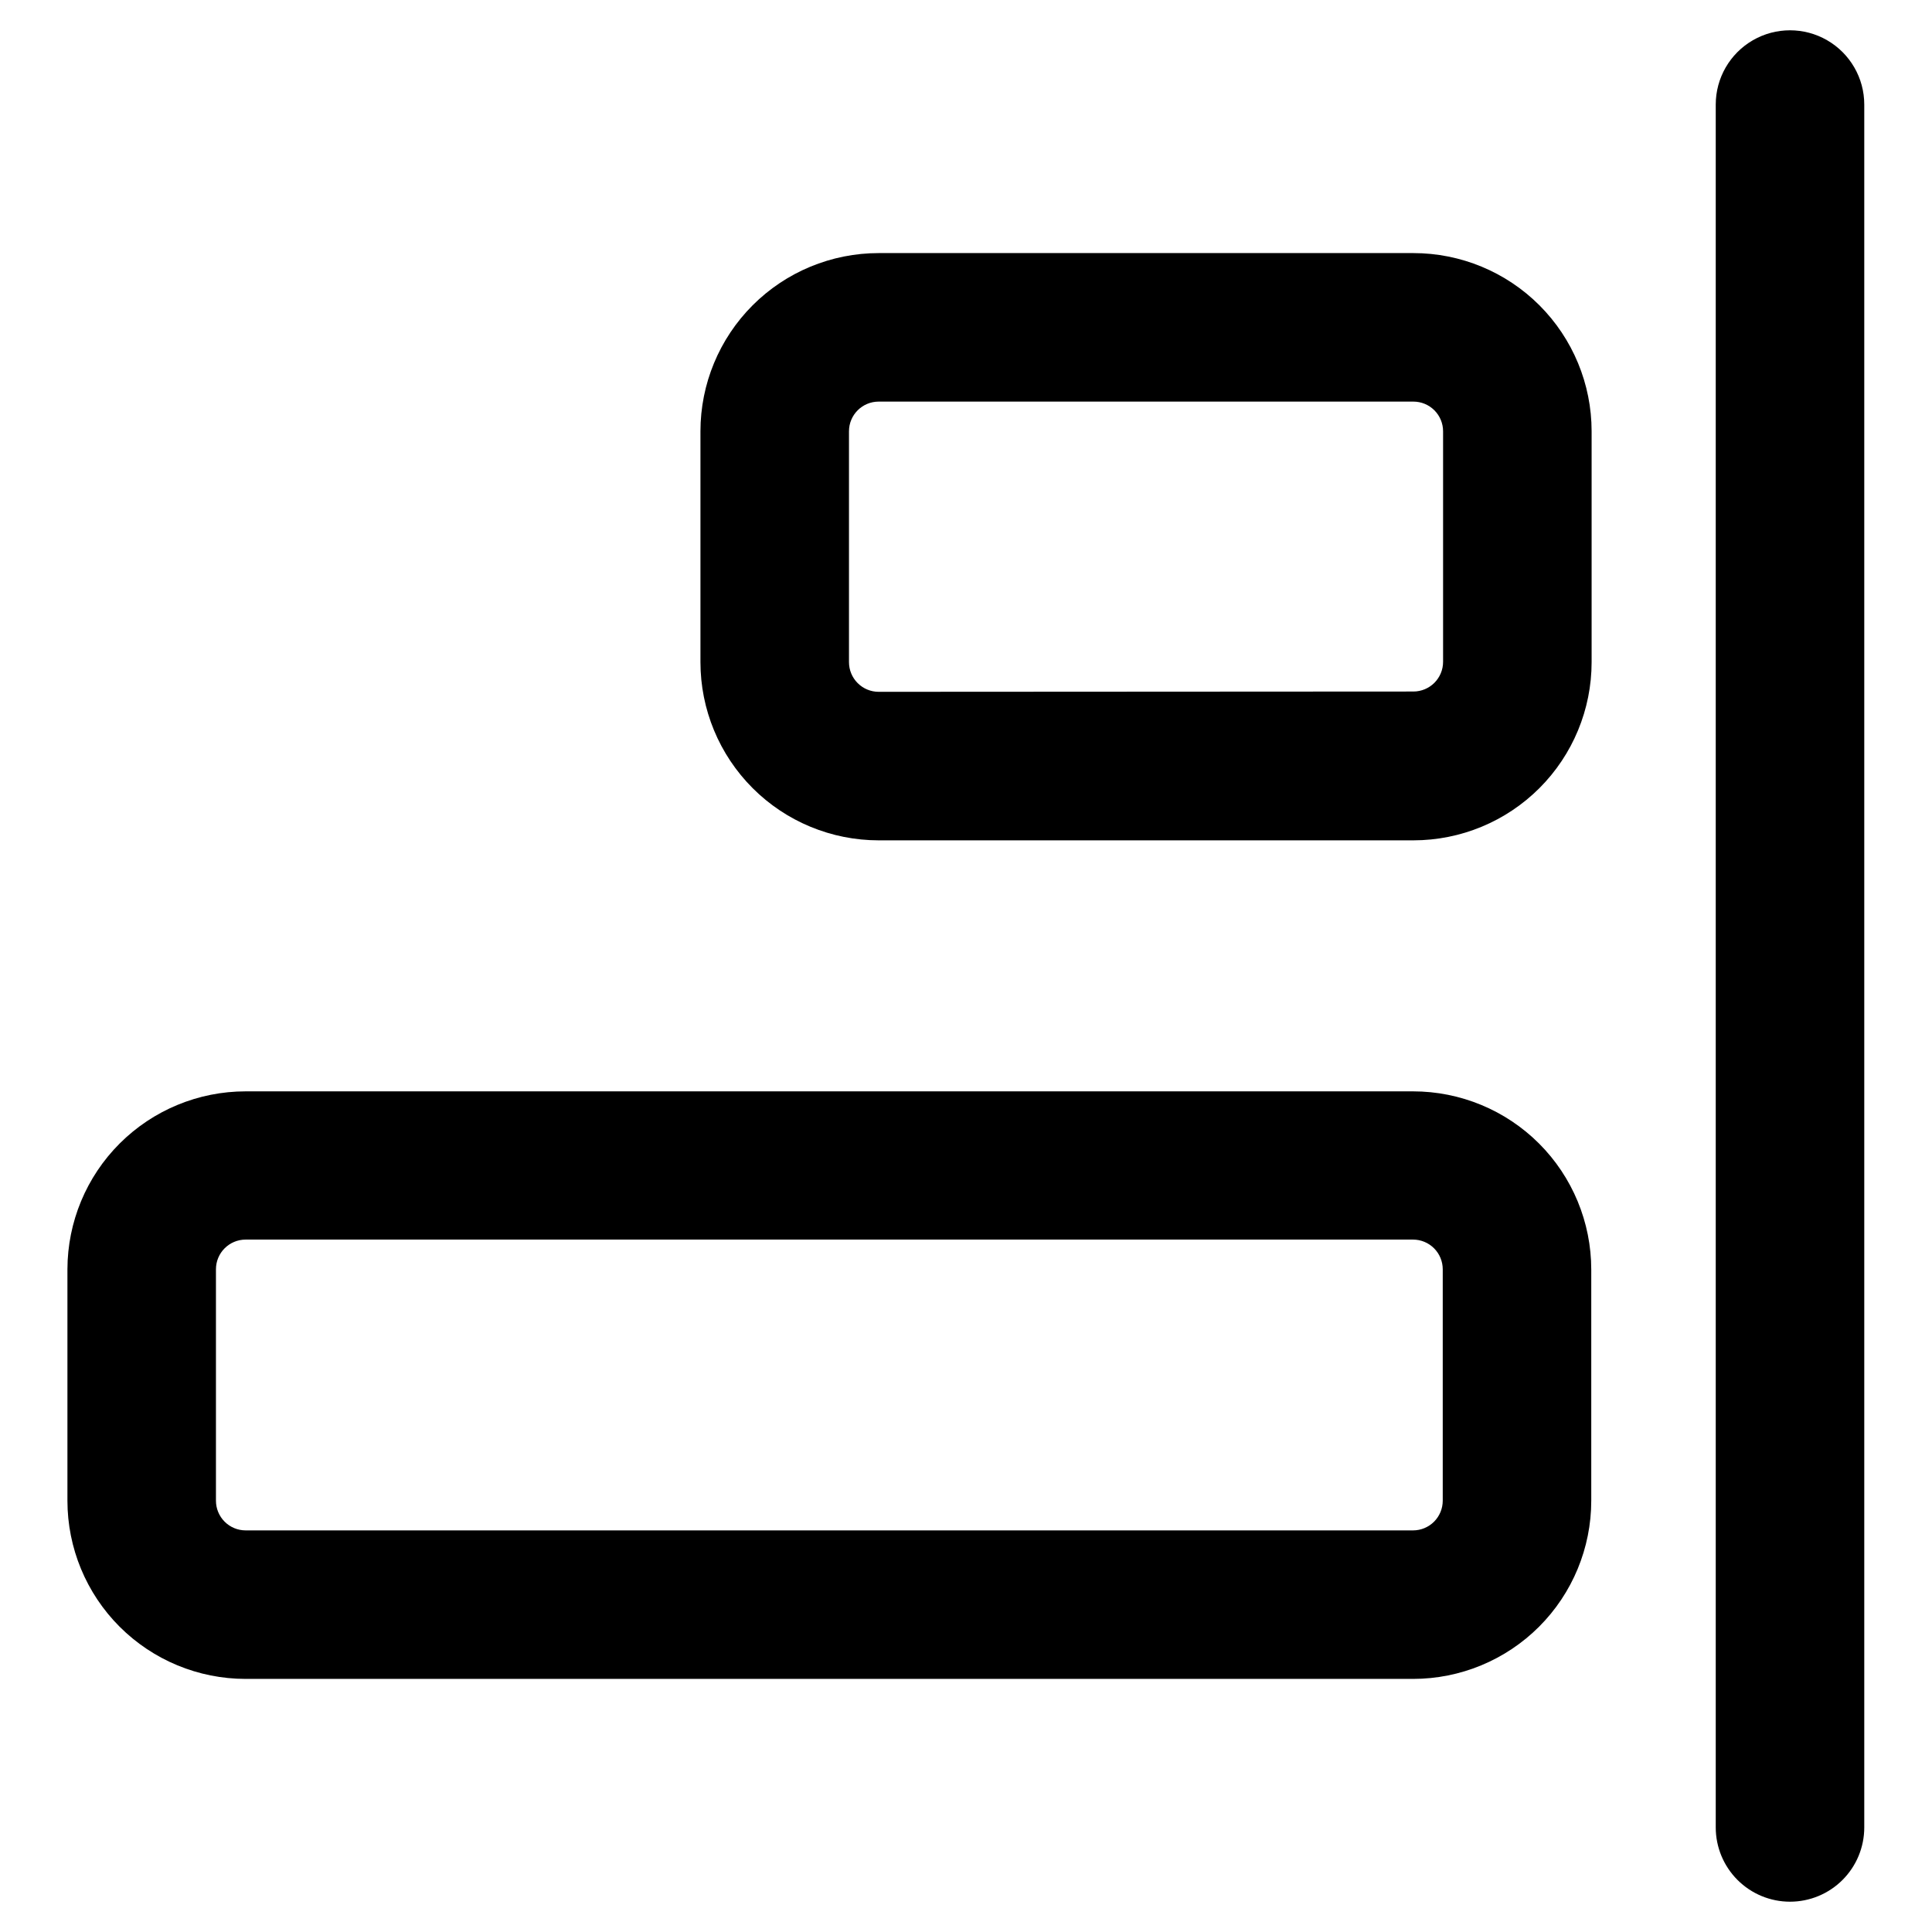
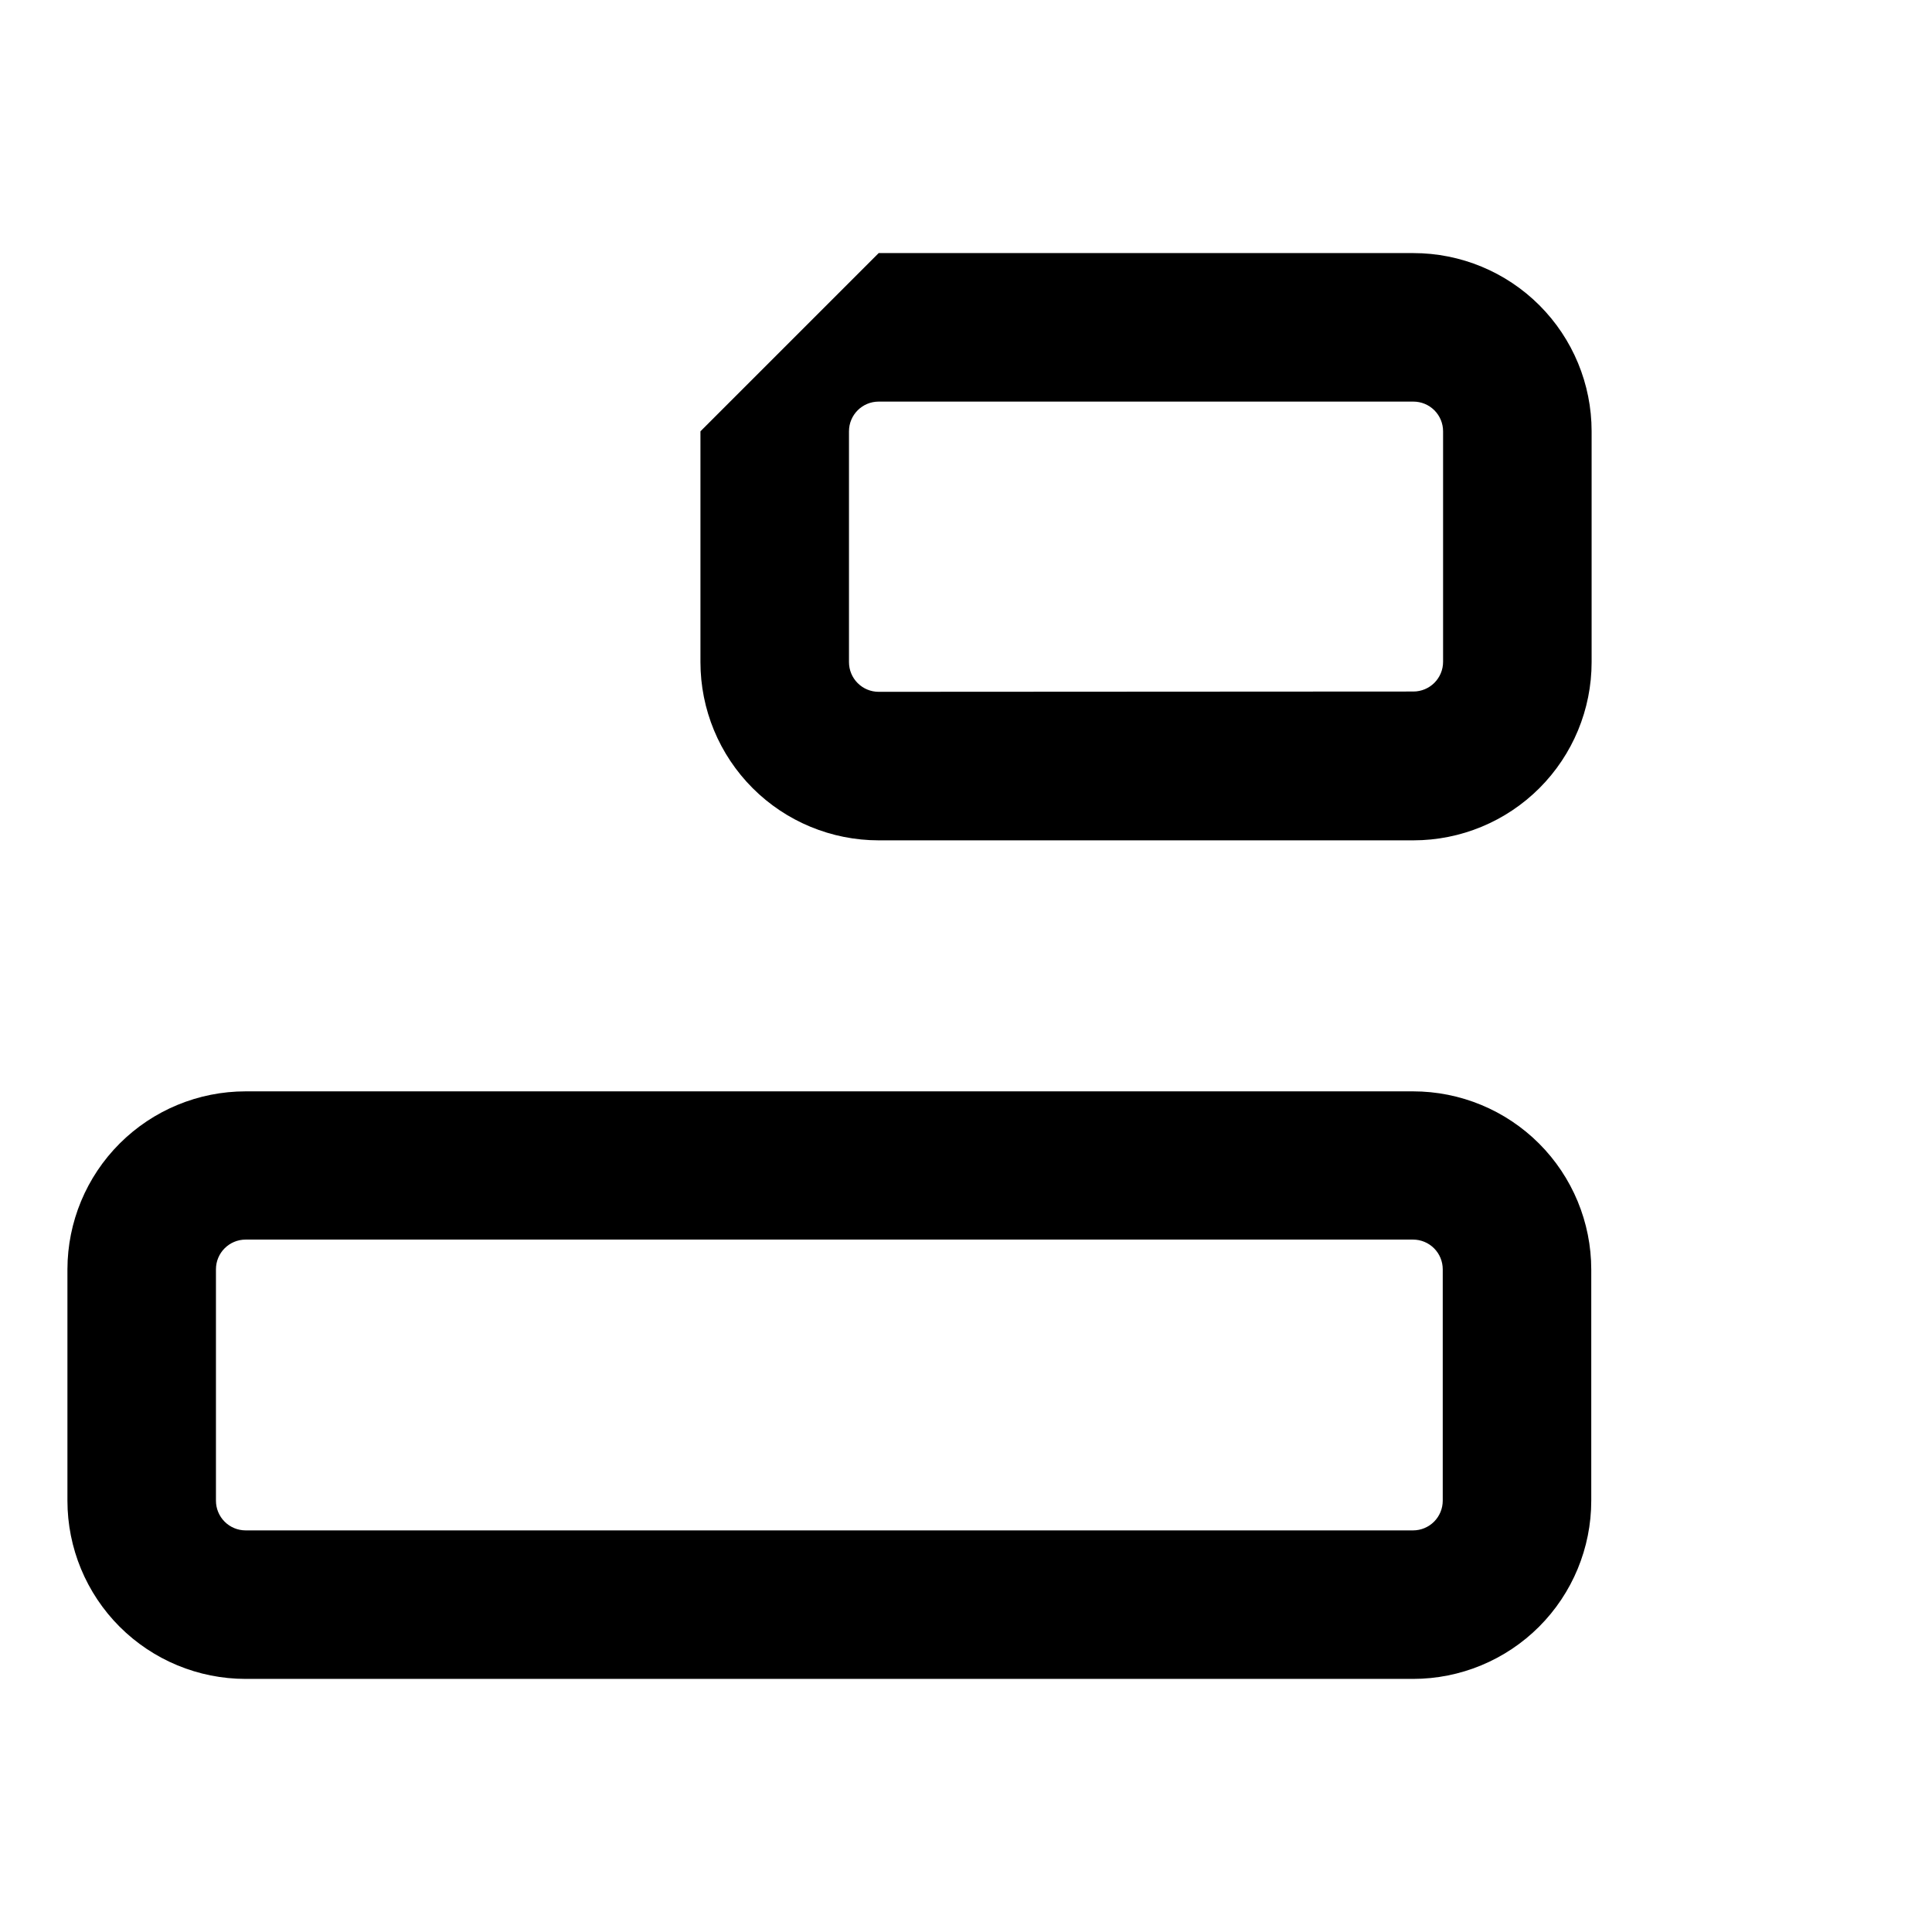
<svg xmlns="http://www.w3.org/2000/svg" fill="#000000" width="800px" height="800px" version="1.1" viewBox="144 144 512 512">
  <g>
-     <path d="m618.37 647.97c-5.219 0-10.223-2.074-13.914-5.766s-5.766-8.695-5.766-13.914v-456.58c0-7.031 3.75-13.527 9.84-17.043s13.594-3.516 19.68 0c6.09 3.516 9.84 10.012 9.84 17.043v456.58c0 5.219-2.07 10.223-5.762 13.914s-8.695 5.766-13.918 5.766z" />
-     <path d="m376.86 211.07h141.7c12.527 0 24.539 4.977 33.398 13.832 8.859 8.859 13.836 20.871 13.836 33.398v61.168c0 12.527-4.977 24.539-13.836 33.398-8.859 8.855-20.871 13.832-33.398 13.832h-141.7c-12.527 0-24.543-4.977-33.398-13.832-8.859-8.859-13.836-20.871-13.836-33.398v-61.168c0-12.527 4.977-24.539 13.836-33.398 8.855-8.855 20.871-13.832 33.398-13.832zm141.7 116.19c2.09 0 4.09-0.832 5.566-2.305 1.477-1.477 2.305-3.481 2.305-5.566v-61.09c0-2.086-0.828-4.09-2.305-5.566-1.477-1.477-3.477-2.305-5.566-2.305h-141.7c-4.348 0-7.871 3.523-7.871 7.871v61.168c0 2.086 0.828 4.09 2.305 5.566 1.477 1.477 3.477 2.305 5.566 2.305z" />
+     <path d="m376.86 211.07h141.7c12.527 0 24.539 4.977 33.398 13.832 8.859 8.859 13.836 20.871 13.836 33.398v61.168c0 12.527-4.977 24.539-13.836 33.398-8.859 8.855-20.871 13.832-33.398 13.832h-141.7c-12.527 0-24.543-4.977-33.398-13.832-8.859-8.859-13.836-20.871-13.836-33.398v-61.168zm141.7 116.19c2.09 0 4.09-0.832 5.566-2.305 1.477-1.477 2.305-3.481 2.305-5.566v-61.09c0-2.086-0.828-4.09-2.305-5.566-1.477-1.477-3.477-2.305-5.566-2.305h-141.7c-4.348 0-7.871 3.523-7.871 7.871v61.168c0 2.086 0.828 4.09 2.305 5.566 1.477 1.477 3.477 2.305 5.566 2.305z" />
    <path d="m209.1 433.22h309.37c12.527 0 24.539 4.977 33.398 13.832 8.855 8.859 13.832 20.875 13.832 33.398v61.246c0 12.527-4.977 24.539-13.832 33.398-8.859 8.855-20.871 13.832-33.398 13.832h-309.37c-12.527 0-24.539-4.977-33.398-13.832-8.855-8.859-13.832-20.871-13.832-33.398v-61.324c0.02-12.512 5.004-24.504 13.859-33.348 8.855-8.84 20.859-13.805 33.371-13.805zm309.37 116.35c2.086 0 4.09-0.828 5.566-2.305 1.477-1.477 2.305-3.481 2.305-5.566v-61.324c0-2.086-0.828-4.09-2.305-5.566-1.477-1.477-3.481-2.305-5.566-2.305h-309.37c-4.348 0-7.871 3.523-7.871 7.871v61.324c0 2.086 0.828 4.09 2.305 5.566 1.477 1.477 3.481 2.305 5.566 2.305z" />
  </g>
</svg>